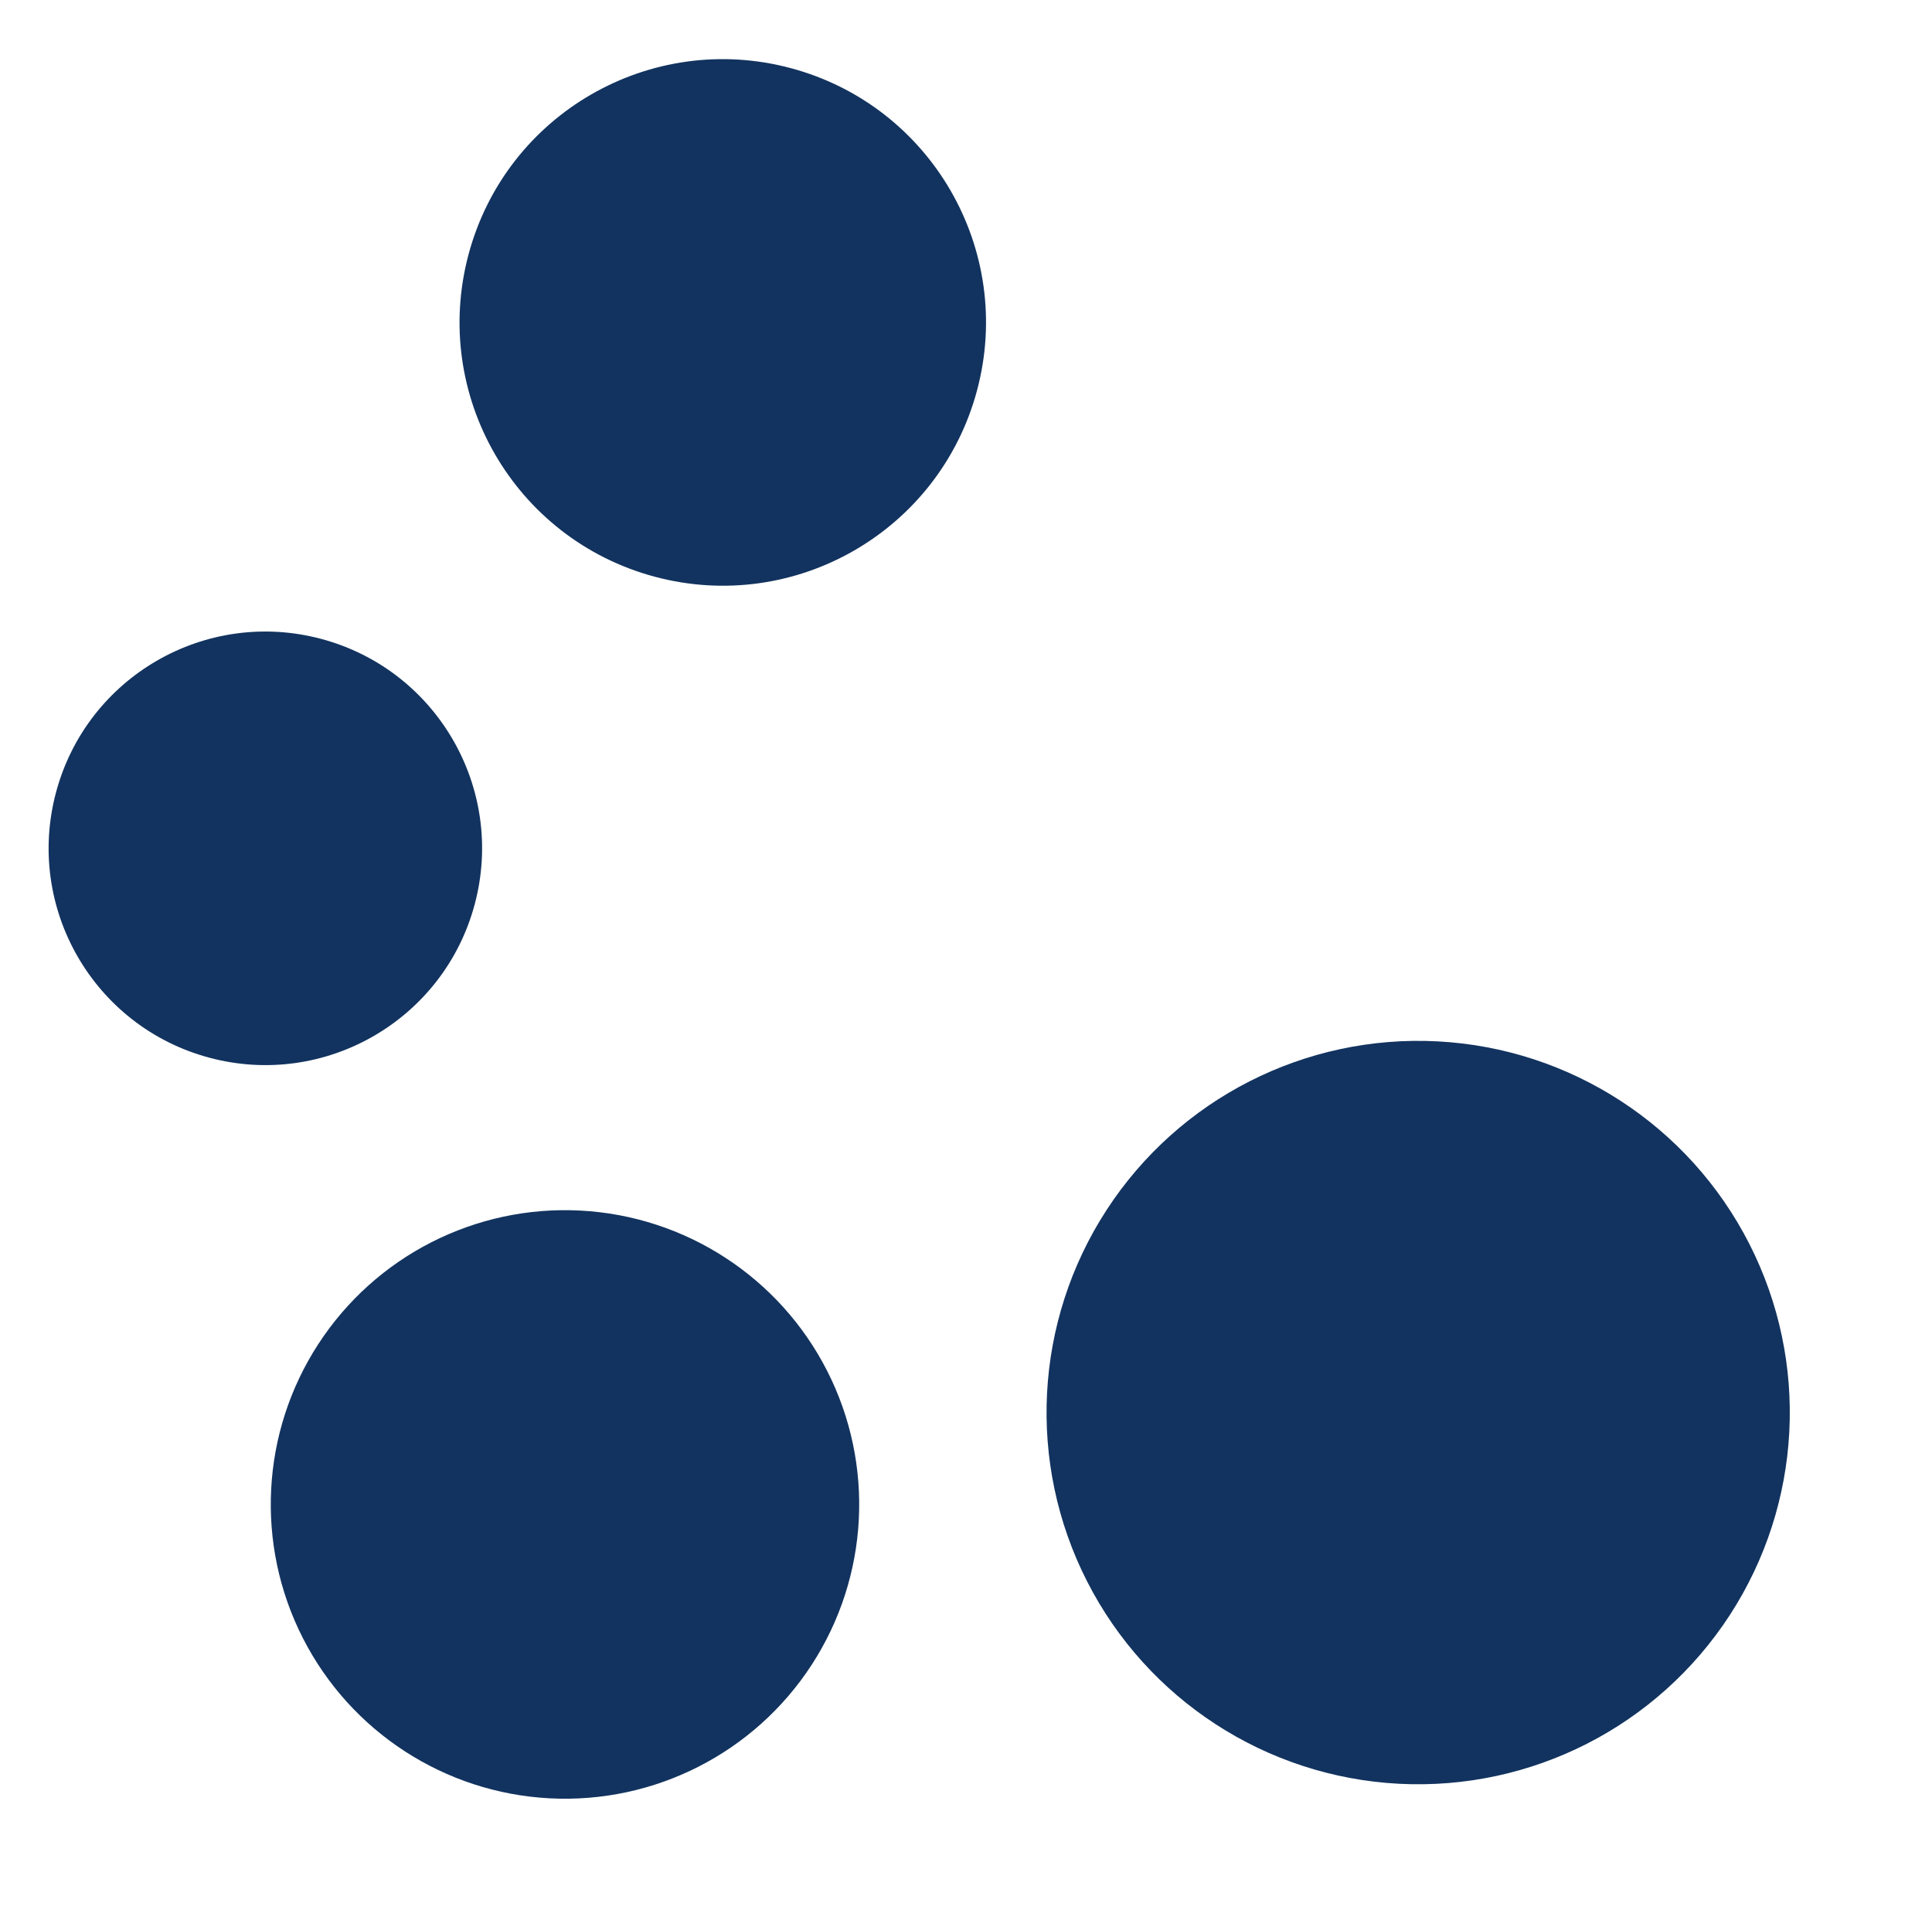
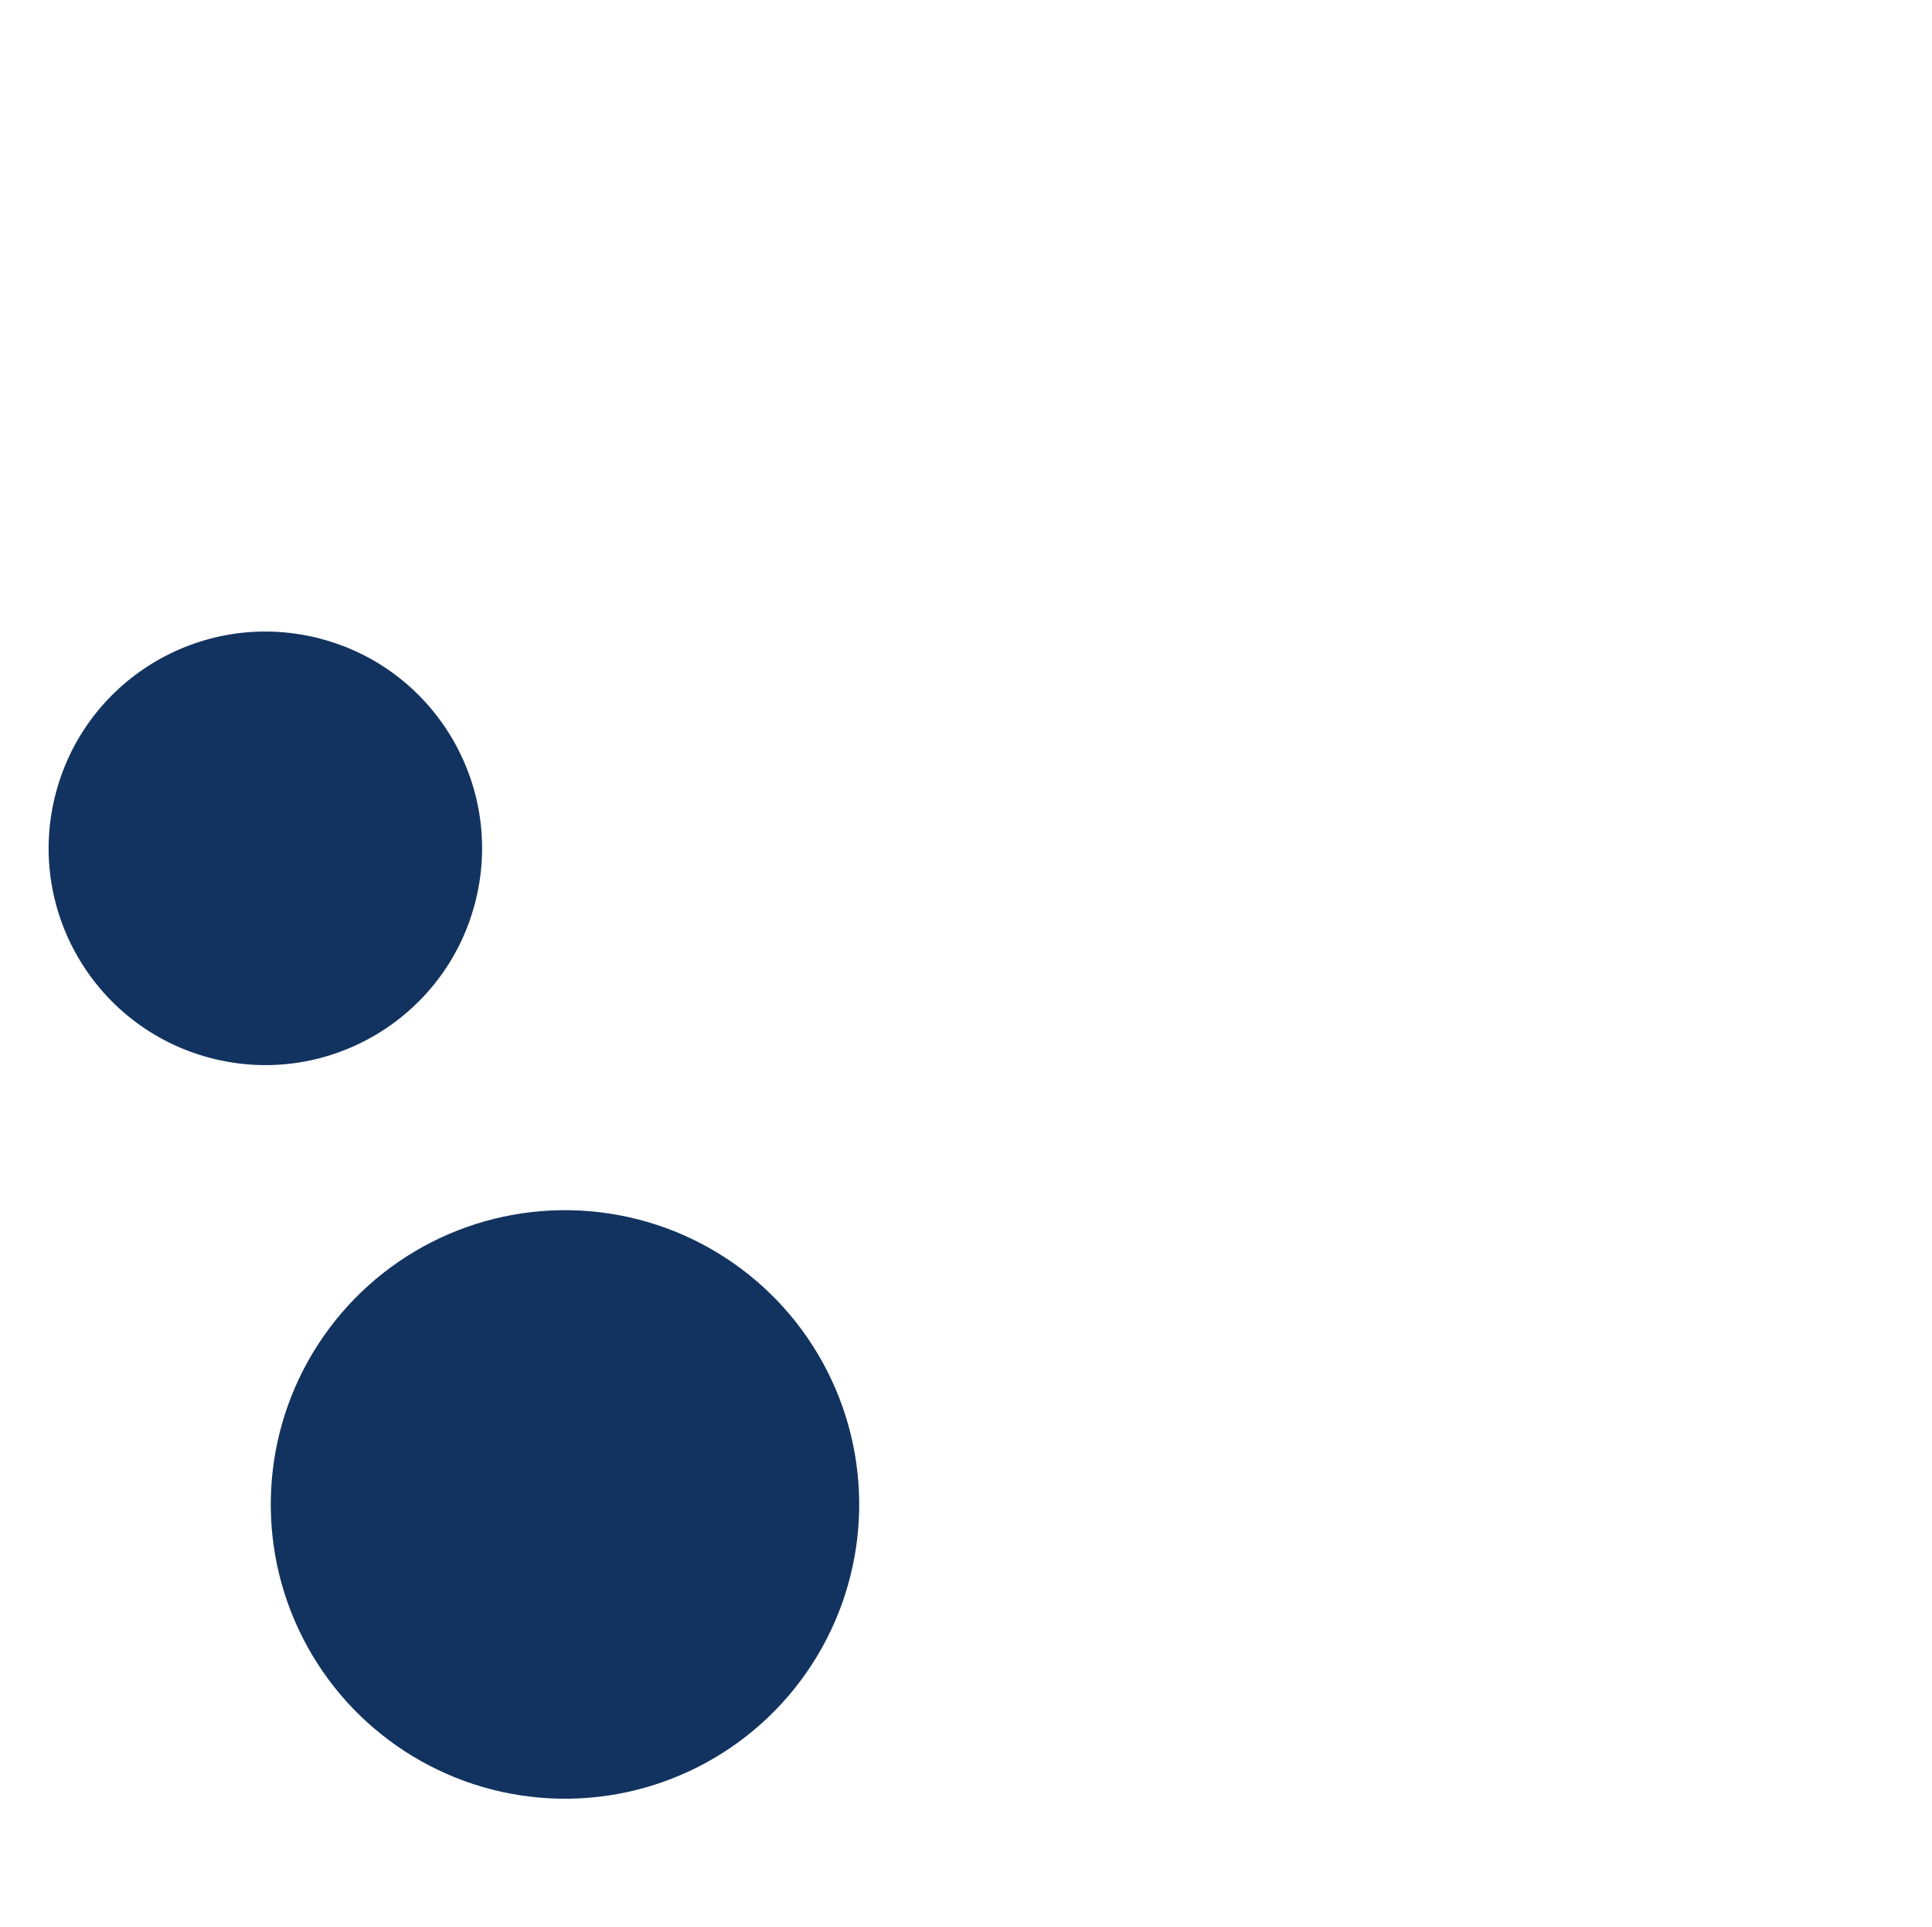
<svg xmlns="http://www.w3.org/2000/svg" width="53.78" height="53.623" viewBox="0 0 53.78 53.623">
  <g id="グループ_2295" data-name="グループ 2295" transform="translate(-1300.72 -398.877)">
    <ellipse id="楕円形_175" data-name="楕円形 175" cx="8.186" cy="8.186" rx="8.186" ry="8.186" transform="matrix(-0.839, -0.545, 0.545, -0.839, 1318.854, 452.076)" fill="#12335f" />
    <ellipse id="楕円形_176" data-name="楕円形 176" cx="6.032" cy="6.032" rx="6.032" ry="6.032" transform="translate(1312.372 429.874) rotate(-165)" fill="#12335f" />
-     <ellipse id="楕円形_177" data-name="楕円形 177" cx="7.326" cy="7.326" rx="7.326" ry="7.326" transform="translate(1326.02 416.823) rotate(-165)" fill="#12335f" />
-     <circle id="楕円形_178" data-name="楕円形 178" cx="10.34" cy="10.34" r="10.34" transform="matrix(-0.839, -0.545, 0.545, -0.839, 1343.237, 452.5)" fill="#12335f" />
  </g>
</svg>